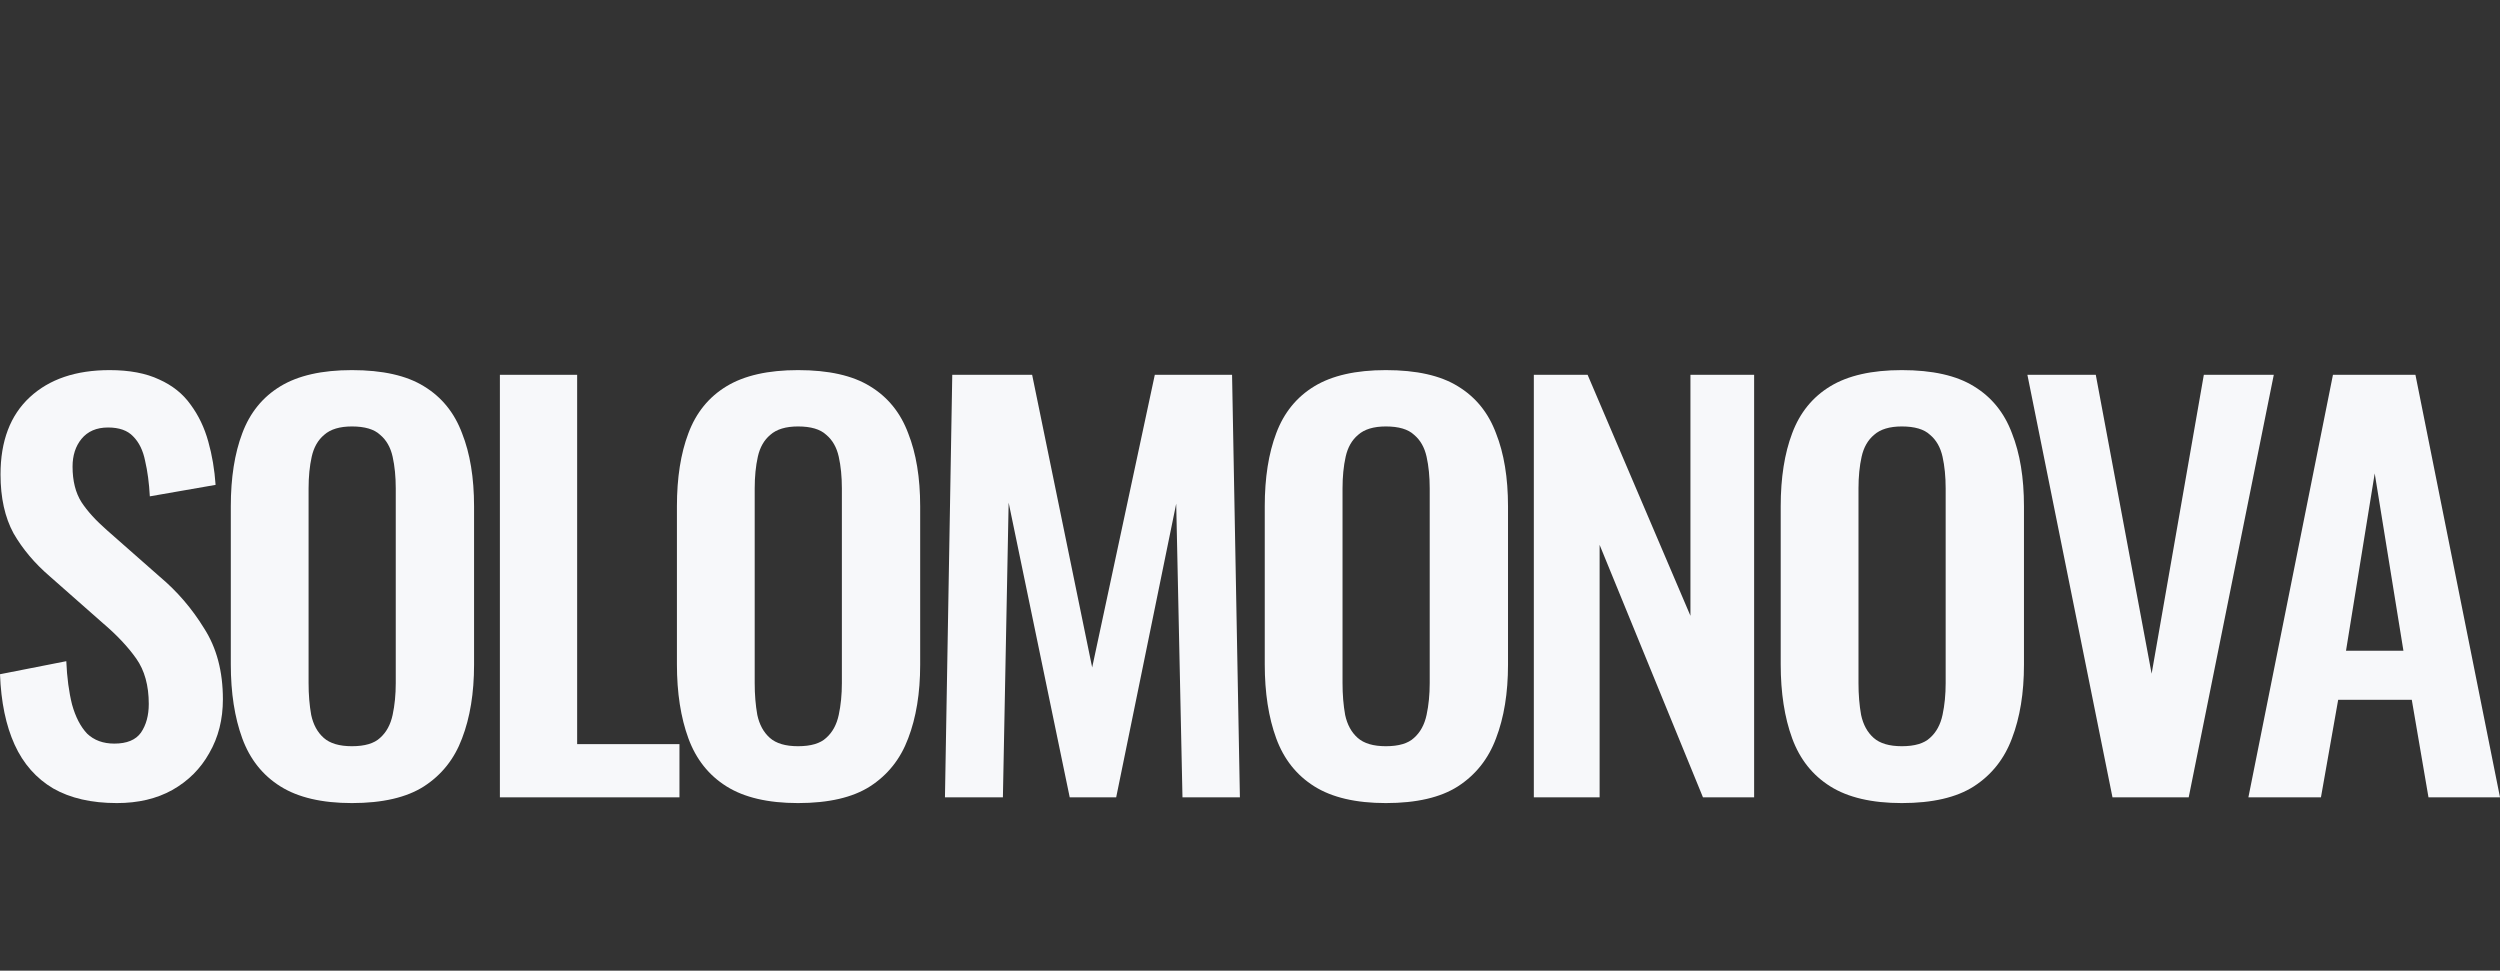
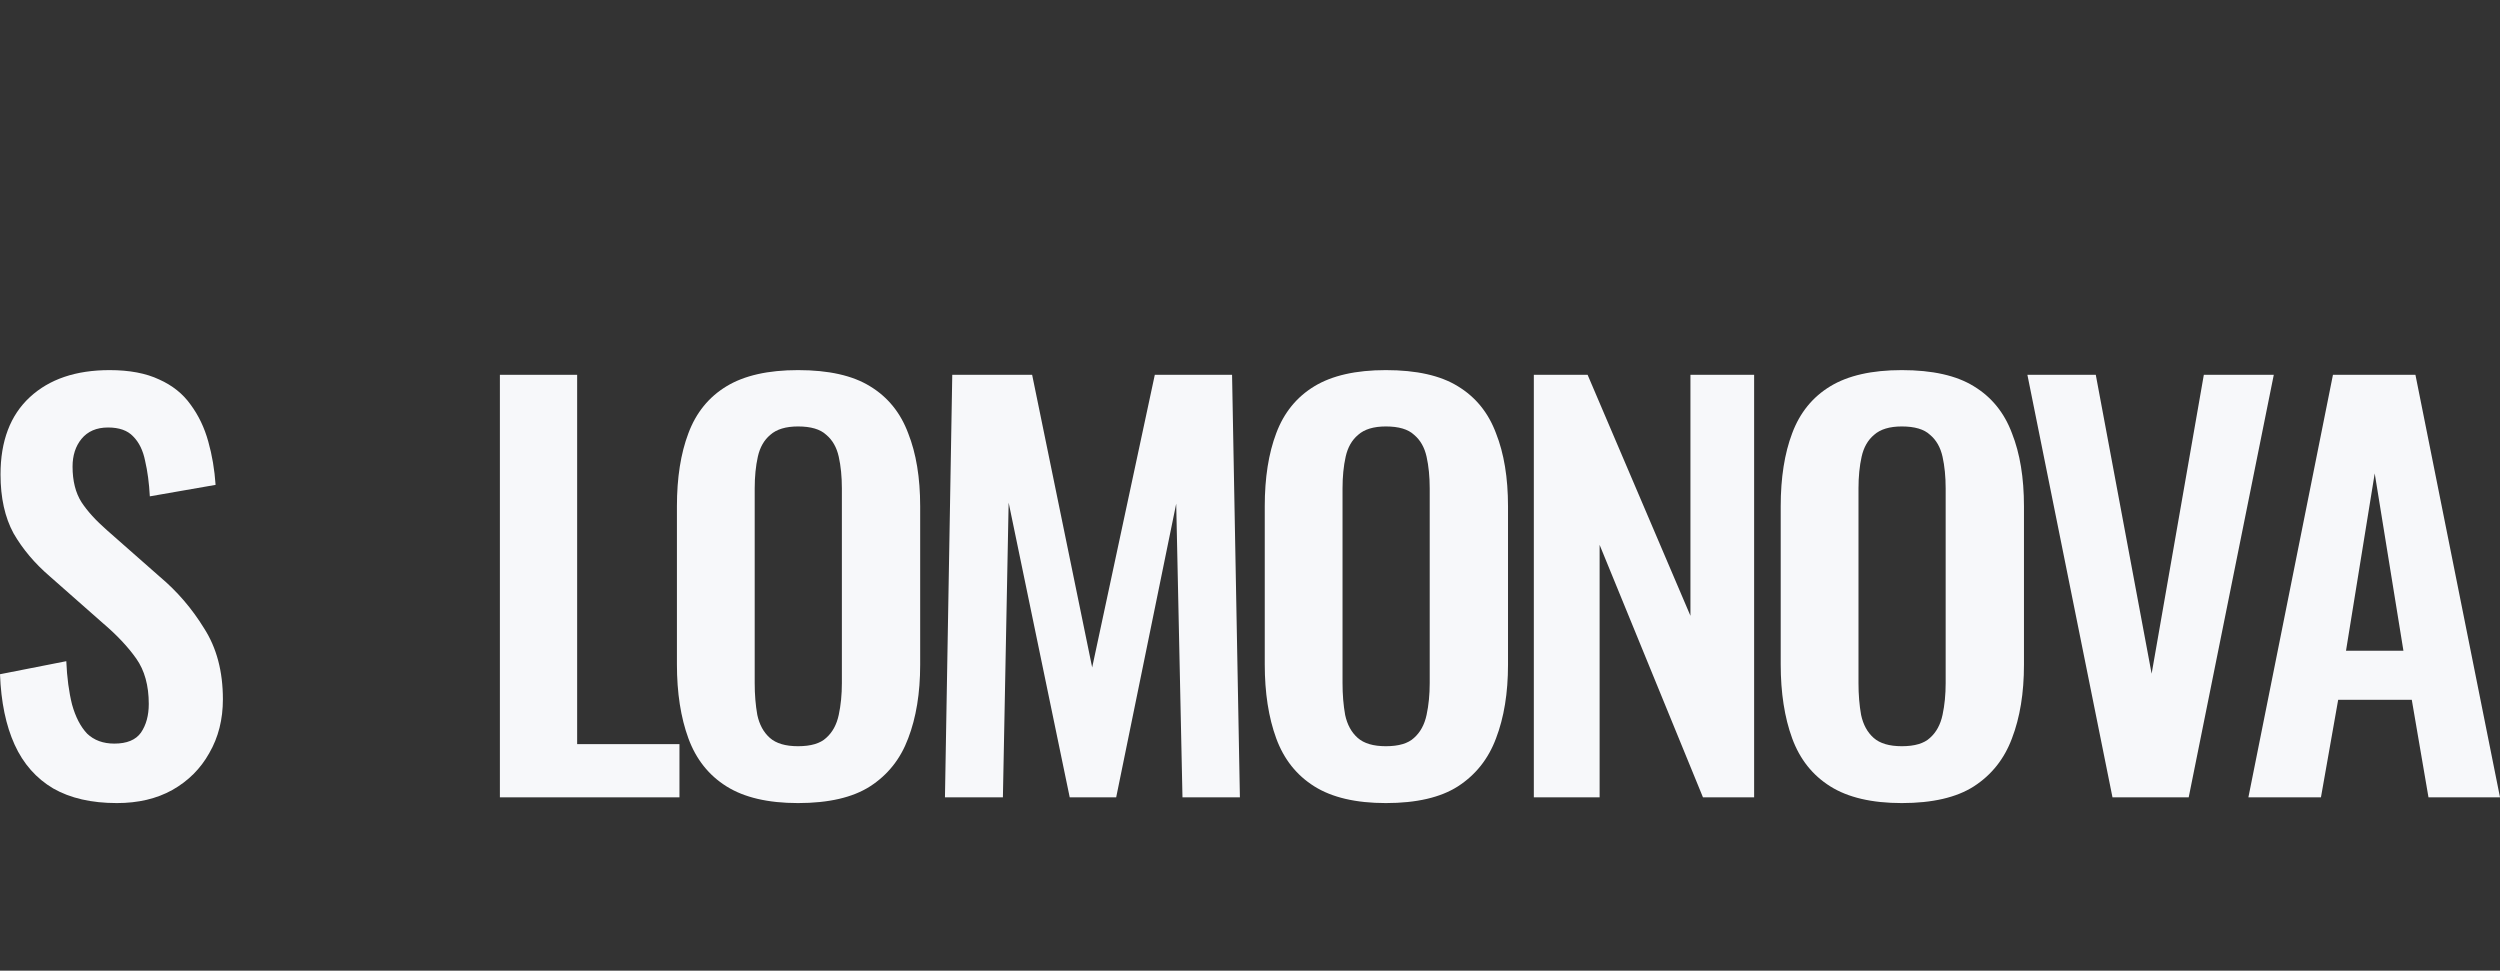
<svg xmlns="http://www.w3.org/2000/svg" width="716" height="278" viewBox="0 0 716 278" fill="none">
  <rect x="0" y="0" width="716" height="278" fill="#333333" stroke="none" />
  <path d="M33.489 230C26.213 230 20.133 228.606 15.249 225.817C10.366 222.929 6.678 218.745 4.186 213.267C1.694 207.79 0.299 201.067 0 193.099L18.987 189.364C19.186 194.045 19.735 198.178 20.632 201.764C21.628 205.349 23.073 208.138 24.967 210.13C26.961 212.022 29.552 212.969 32.741 212.969C36.33 212.969 38.871 211.923 40.366 209.831C41.861 207.64 42.609 204.901 42.609 201.614C42.609 196.336 41.413 192.003 39.021 188.617C36.629 185.231 33.439 181.844 29.452 178.458L14.203 165.012C9.917 161.327 6.479 157.243 3.887 152.761C1.395 148.18 0.15 142.553 0.15 135.88C0.15 126.318 2.94 118.948 8.522 113.769C14.103 108.59 21.728 106 31.396 106C37.077 106 41.811 106.896 45.599 108.689C49.386 110.382 52.376 112.773 54.569 115.86C56.861 118.948 58.556 122.484 59.652 126.467C60.748 130.352 61.446 134.485 61.745 138.867L42.908 142.154C42.708 138.369 42.26 134.983 41.562 131.995C40.964 129.007 39.818 126.667 38.124 124.973C36.529 123.28 34.137 122.434 30.947 122.434C27.658 122.434 25.117 123.529 23.323 125.72C21.628 127.812 20.781 130.451 20.781 133.639C20.781 137.722 21.628 141.108 23.323 143.798C25.017 146.387 27.459 149.076 30.648 151.865L45.748 165.161C50.732 169.345 54.968 174.275 58.456 179.952C62.044 185.529 63.838 192.302 63.838 200.27C63.838 206.047 62.543 211.176 59.951 215.658C57.459 220.14 53.921 223.675 49.336 226.265C44.851 228.755 39.569 230 33.489 230Z" fill="#F7F8FA" />
-   <path d="M100.787 230C92.215 230 85.388 228.406 80.305 225.219C75.222 222.032 71.584 217.451 69.391 211.475C67.198 205.499 66.102 198.427 66.102 190.26V144.993C66.102 136.826 67.198 129.854 69.391 124.077C71.584 118.201 75.222 113.719 80.305 110.631C85.388 107.544 92.215 106 100.787 106C109.558 106 116.435 107.544 121.418 110.631C126.502 113.719 130.139 118.201 132.332 124.077C134.625 129.854 135.771 136.826 135.771 144.993V190.41C135.771 198.477 134.625 205.499 132.332 211.475C130.139 217.351 126.502 221.933 121.418 225.219C116.435 228.406 109.558 230 100.787 230ZM100.787 213.716C104.475 213.716 107.166 212.919 108.86 211.325C110.654 209.732 111.85 207.541 112.448 204.752C113.046 201.963 113.345 198.925 113.345 195.639V139.913C113.345 136.527 113.046 133.489 112.448 130.8C111.85 128.111 110.654 126.019 108.86 124.525C107.166 122.932 104.475 122.135 100.787 122.135C97.298 122.135 94.657 122.932 92.863 124.525C91.069 126.019 89.873 128.111 89.275 130.8C88.677 133.489 88.378 136.527 88.378 139.913V195.639C88.378 198.925 88.627 201.963 89.126 204.752C89.724 207.541 90.92 209.732 92.714 211.325C94.508 212.919 97.199 213.716 100.787 213.716Z" fill="#F7F8FA" />
  <path d="M143.168 228.357V107.345H165.294V213.118H194.597V228.357H143.168Z" fill="#F7F8FA" />
  <path d="M228.554 230C219.983 230 213.156 228.406 208.072 225.219C202.989 222.032 199.351 217.451 197.159 211.475C194.966 205.499 193.87 198.427 193.87 190.26V144.993C193.87 136.826 194.966 129.854 197.159 124.077C199.351 118.201 202.989 113.719 208.072 110.631C213.156 107.544 219.983 106 228.554 106C237.325 106 244.203 107.544 249.186 110.631C254.269 113.719 257.907 118.201 260.1 124.077C262.392 129.854 263.538 136.826 263.538 144.993V190.41C263.538 198.477 262.392 205.499 260.1 211.475C257.907 217.351 254.269 221.933 249.186 225.219C244.203 228.406 237.325 230 228.554 230ZM228.554 213.716C232.242 213.716 234.933 212.919 236.628 211.325C238.422 209.732 239.618 207.541 240.216 204.752C240.814 201.963 241.113 198.925 241.113 195.639V139.913C241.113 136.527 240.814 133.489 240.216 130.8C239.618 128.111 238.422 126.019 236.628 124.525C234.933 122.932 232.242 122.135 228.554 122.135C225.066 122.135 222.425 122.932 220.631 124.525C218.837 126.019 217.641 128.111 217.043 130.8C216.445 133.489 216.146 136.527 216.146 139.913V195.639C216.146 198.925 216.395 201.963 216.893 204.752C217.491 207.541 218.687 209.732 220.481 211.325C222.275 212.919 224.966 213.716 228.554 213.716Z" fill="#F7F8FA" />
  <path d="M270.636 228.357L272.729 107.345H295.604L312.797 191.157L330.737 107.345H352.864L355.106 228.357H338.661L336.867 144.246L319.674 228.357H306.368L288.876 143.947L287.231 228.357H270.636Z" fill="#F7F8FA" />
  <path d="M396.91 230C388.339 230 381.511 228.406 376.428 225.219C371.345 222.032 367.707 217.451 365.514 211.475C363.322 205.499 362.225 198.427 362.225 190.26V144.993C362.225 136.826 363.322 129.854 365.514 124.077C367.707 118.201 371.345 113.719 376.428 110.631C381.511 107.544 388.339 106 396.91 106C405.681 106 412.558 107.544 417.542 110.631C422.625 113.719 426.263 118.201 428.456 124.077C430.748 129.854 431.894 136.826 431.894 144.993V190.41C431.894 198.477 430.748 205.499 428.456 211.475C426.263 217.351 422.625 221.933 417.542 225.219C412.558 228.406 405.681 230 396.91 230ZM396.91 213.716C400.598 213.716 403.289 212.919 404.983 211.325C406.777 209.732 407.973 207.541 408.571 204.752C409.17 201.963 409.469 198.925 409.469 195.639V139.913C409.469 136.527 409.17 133.489 408.571 130.8C407.973 128.111 406.777 126.019 404.983 124.525C403.289 122.932 400.598 122.135 396.91 122.135C393.422 122.135 390.78 122.932 388.986 124.525C387.192 126.019 385.996 128.111 385.398 130.8C384.8 133.489 384.501 136.527 384.501 139.913V195.639C384.501 198.925 384.75 201.963 385.249 204.752C385.847 207.541 387.043 209.732 388.837 211.325C390.631 212.919 393.322 213.716 396.91 213.716Z" fill="#F7F8FA" />
  <path d="M439.291 228.357V107.345H454.69L484.142 176.366V107.345H502.382V228.357H487.73L458.129 156.048V228.357H439.291Z" fill="#F7F8FA" />
  <path d="M544.68 230C536.108 230 529.281 228.406 524.198 225.219C519.115 222.032 515.477 217.451 513.284 211.475C511.091 205.499 509.995 198.427 509.995 190.26V144.993C509.995 136.826 511.091 129.854 513.284 124.077C515.477 118.201 519.115 113.719 524.198 110.631C529.281 107.544 536.108 106 544.68 106C553.451 106 560.328 107.544 565.311 110.631C570.395 113.719 574.032 118.201 576.225 124.077C578.518 129.854 579.664 136.826 579.664 144.993V190.41C579.664 198.477 578.518 205.499 576.225 211.475C574.032 217.351 570.395 221.933 565.311 225.219C560.328 228.406 553.451 230 544.68 230ZM544.68 213.716C548.368 213.716 551.059 212.919 552.753 211.325C554.547 209.732 555.743 207.541 556.341 204.752C556.939 201.963 557.238 198.925 557.238 195.639V139.913C557.238 136.527 556.939 133.489 556.341 130.8C555.743 128.111 554.547 126.019 552.753 124.525C551.059 122.932 548.368 122.135 544.68 122.135C541.191 122.135 538.55 122.932 536.756 124.525C534.962 126.019 533.766 128.111 533.168 130.8C532.57 133.489 532.271 136.527 532.271 139.913V195.639C532.271 198.925 532.52 201.963 533.019 204.752C533.617 207.541 534.813 209.732 536.607 211.325C538.401 212.919 541.092 213.716 544.68 213.716Z" fill="#F7F8FA" />
  <path d="M605.015 228.357L580.646 107.345H600.231L616.228 192.949L631.178 107.345H651.212L626.843 228.357H605.015Z" fill="#F7F8FA" />
  <path d="M643.939 228.357L668.159 107.345H691.78L716 228.357H695.518L690.734 200.419H669.654L664.72 228.357H643.939ZM671.896 186.376H688.342L680.119 135.581L671.896 186.376Z" fill="#F7F8FA" />
</svg>